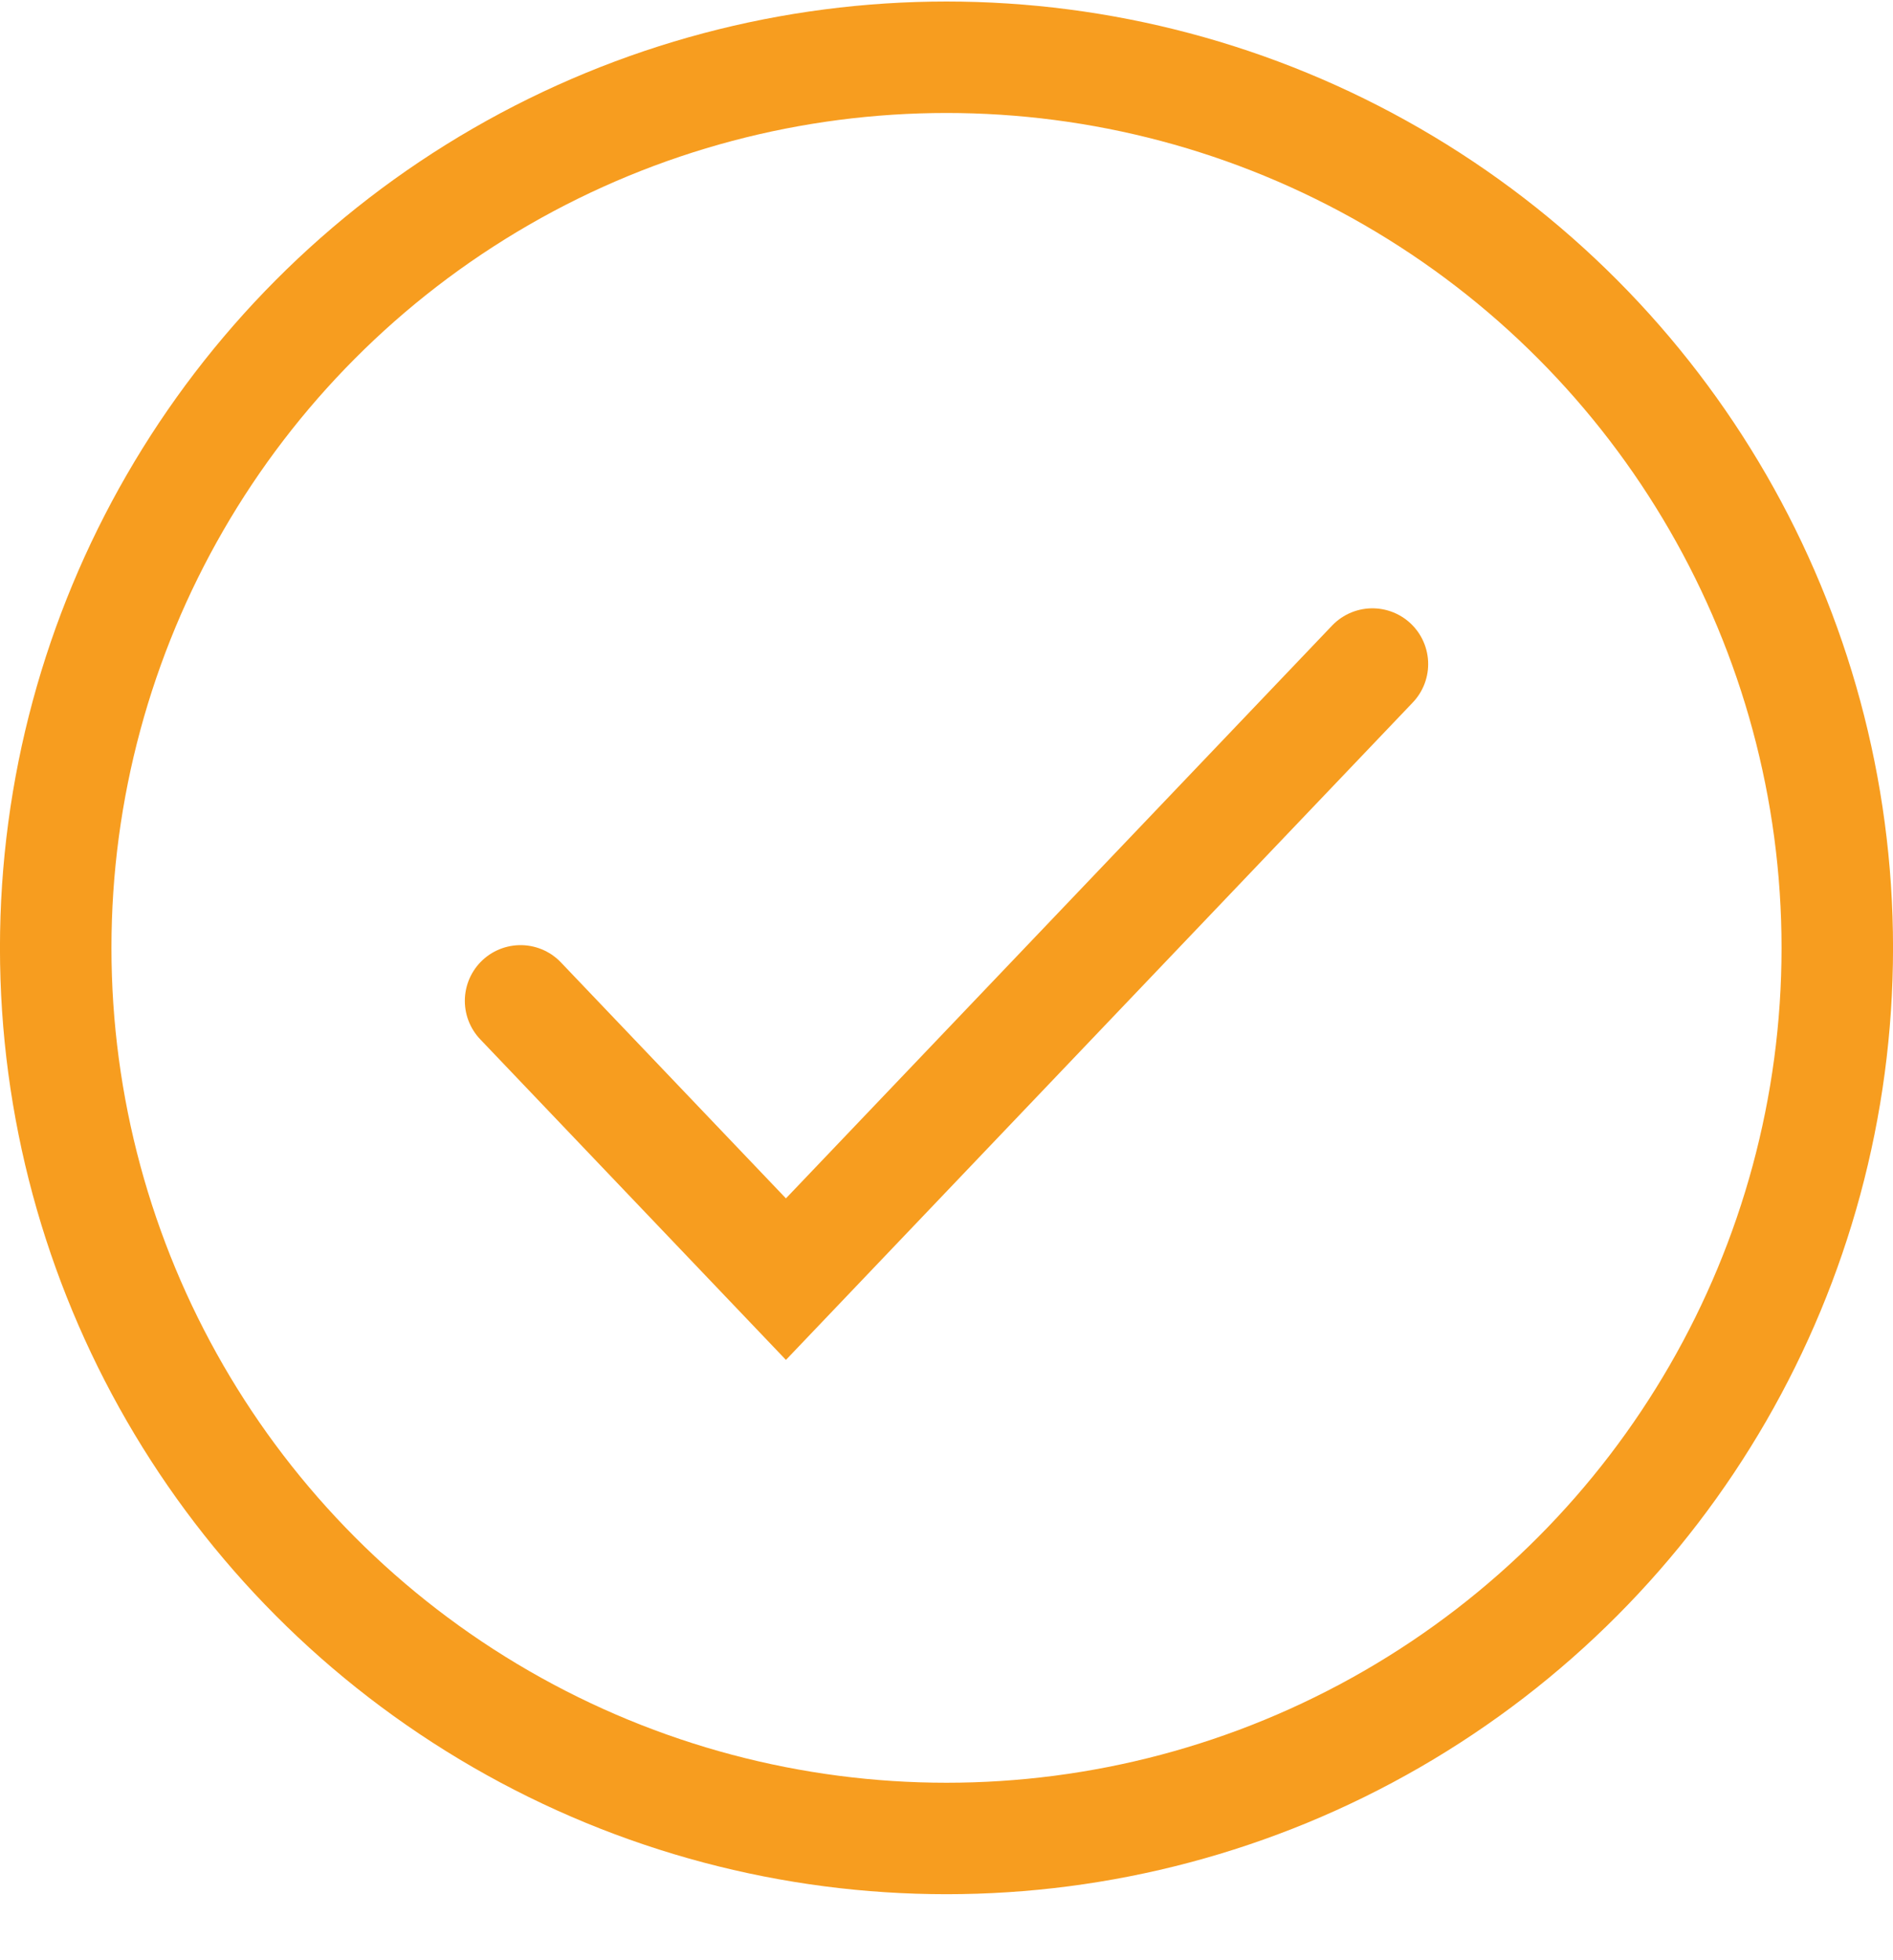
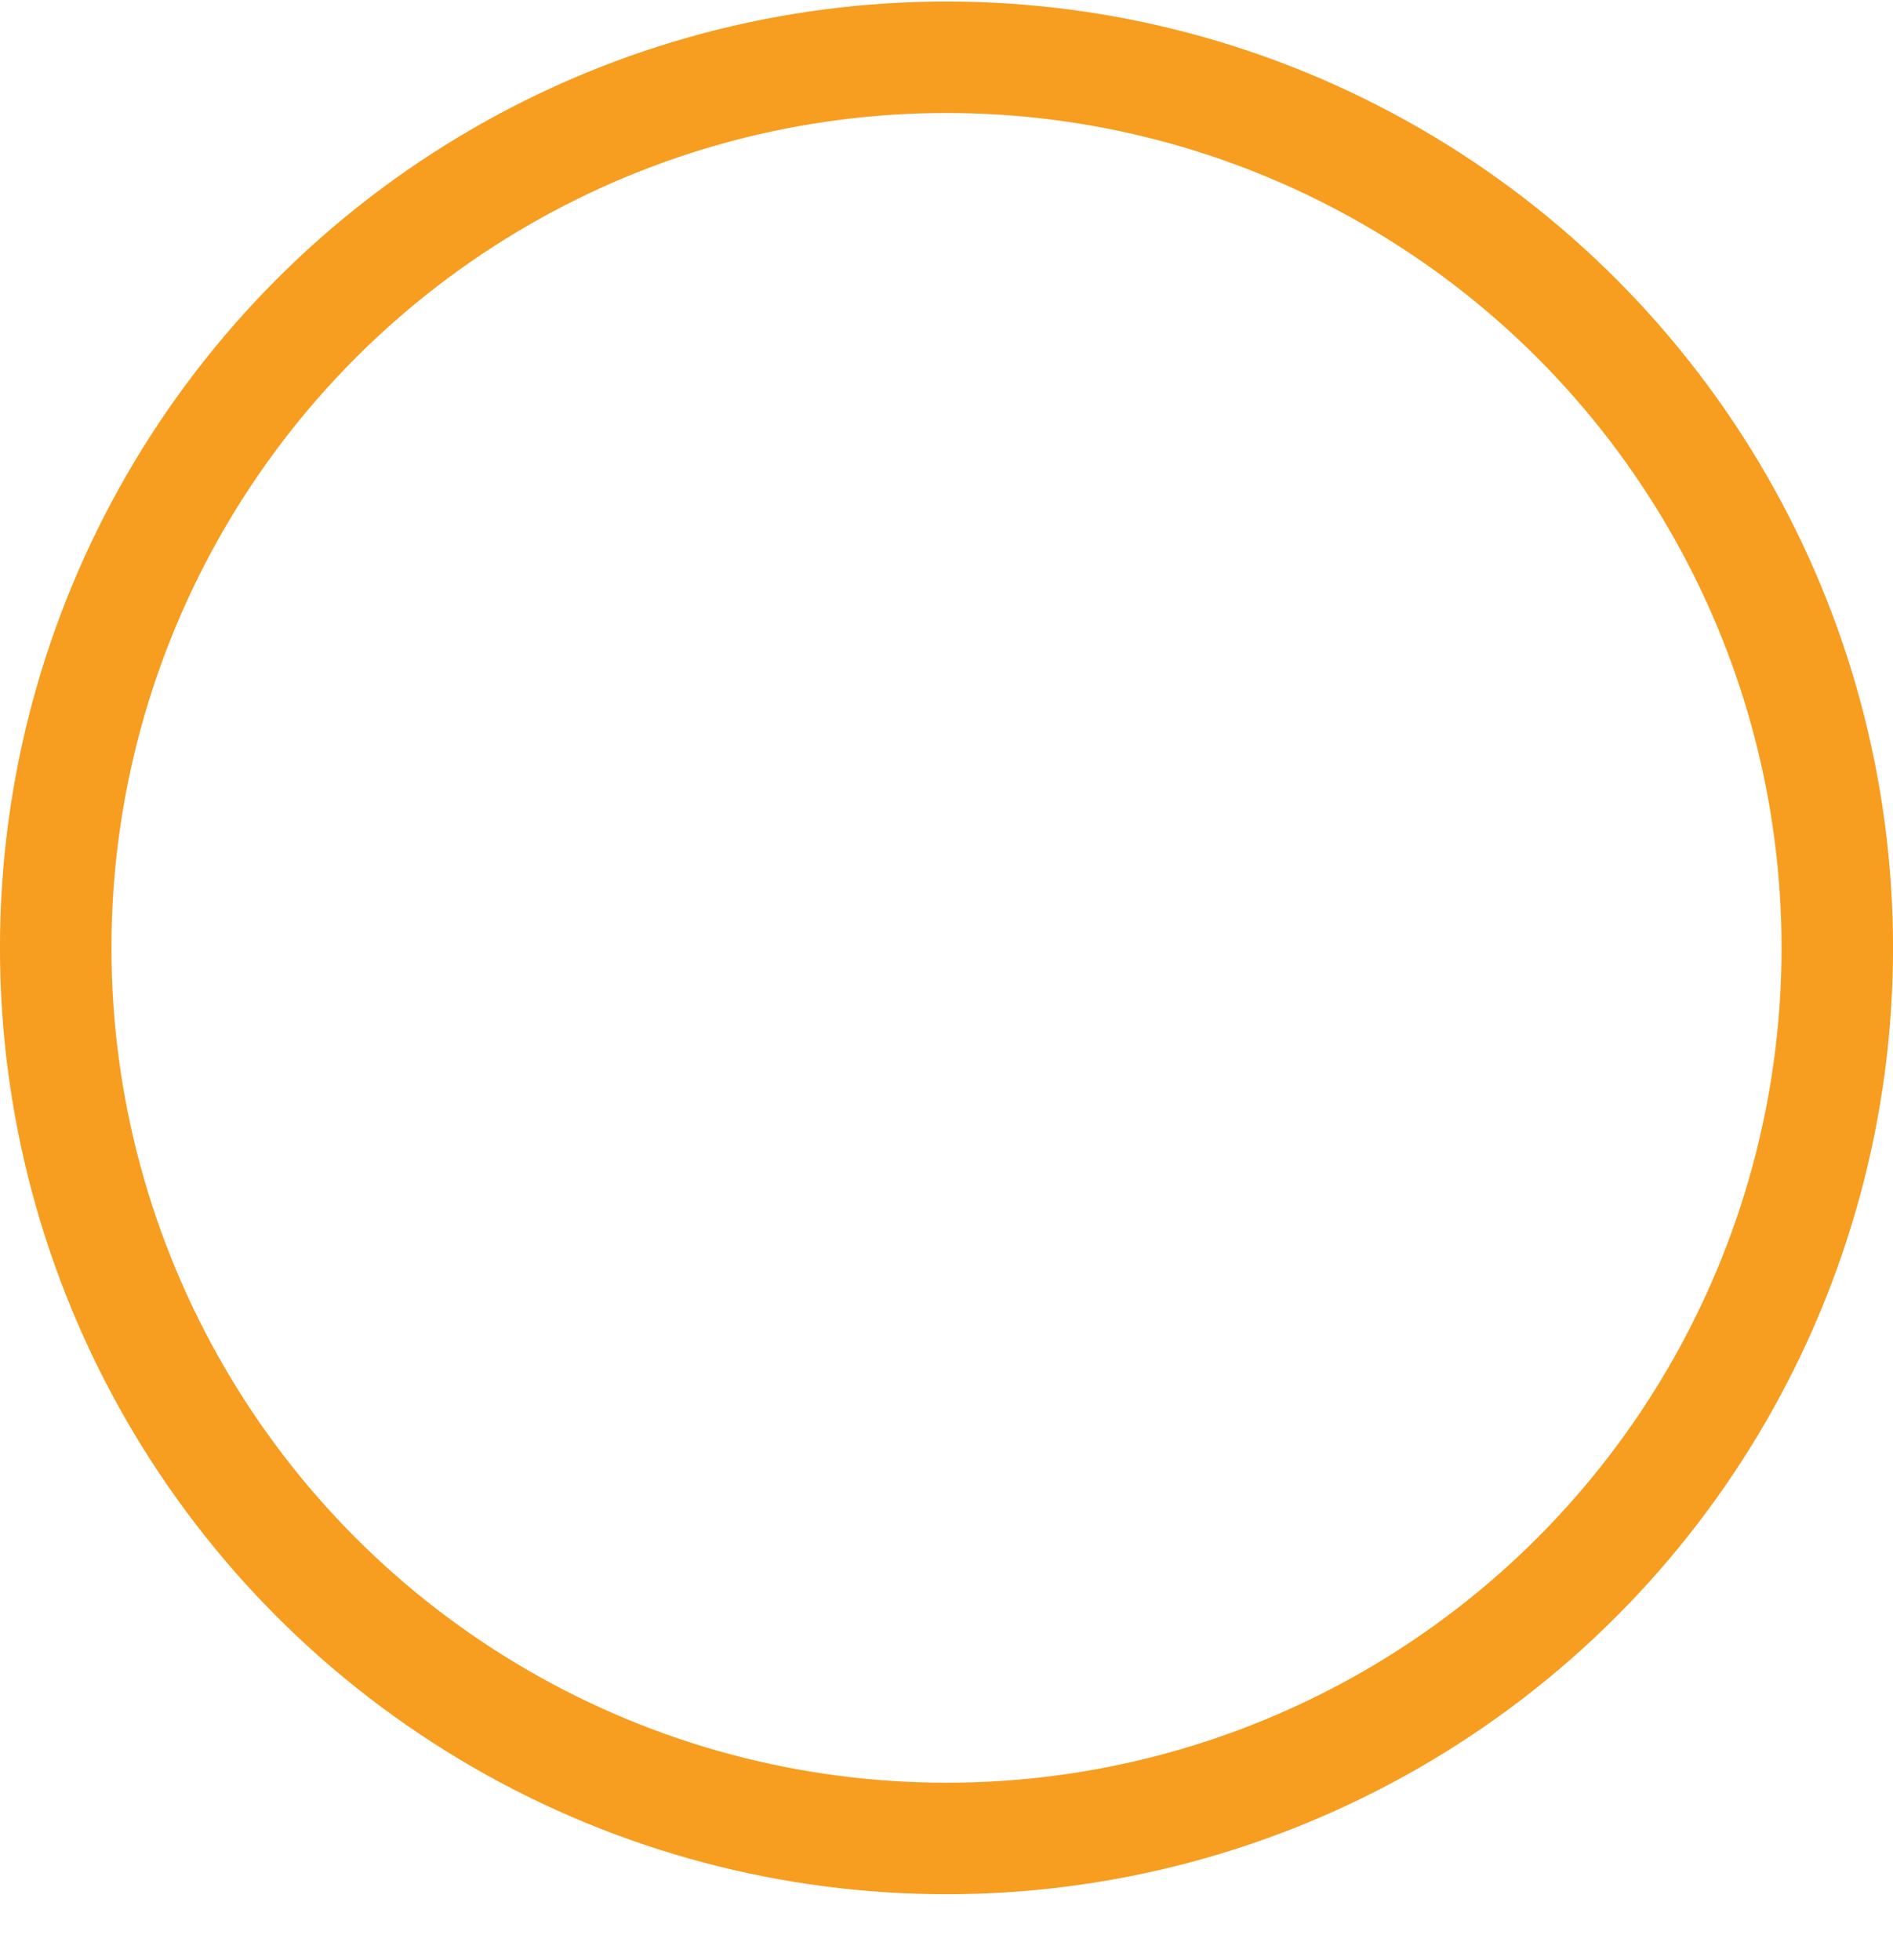
<svg xmlns="http://www.w3.org/2000/svg" width="28" height="29" viewBox="0 0 28 29" fill="none">
  <circle cx="14" cy="14.023" r="13.176" stroke="#F79D1F" stroke-width="1.649" />
-   <path d="M7.7 14.807L11.625 18.924L20.3 9.824" stroke="#F79D1F" stroke-width="1.649" stroke-linecap="round" />
</svg>